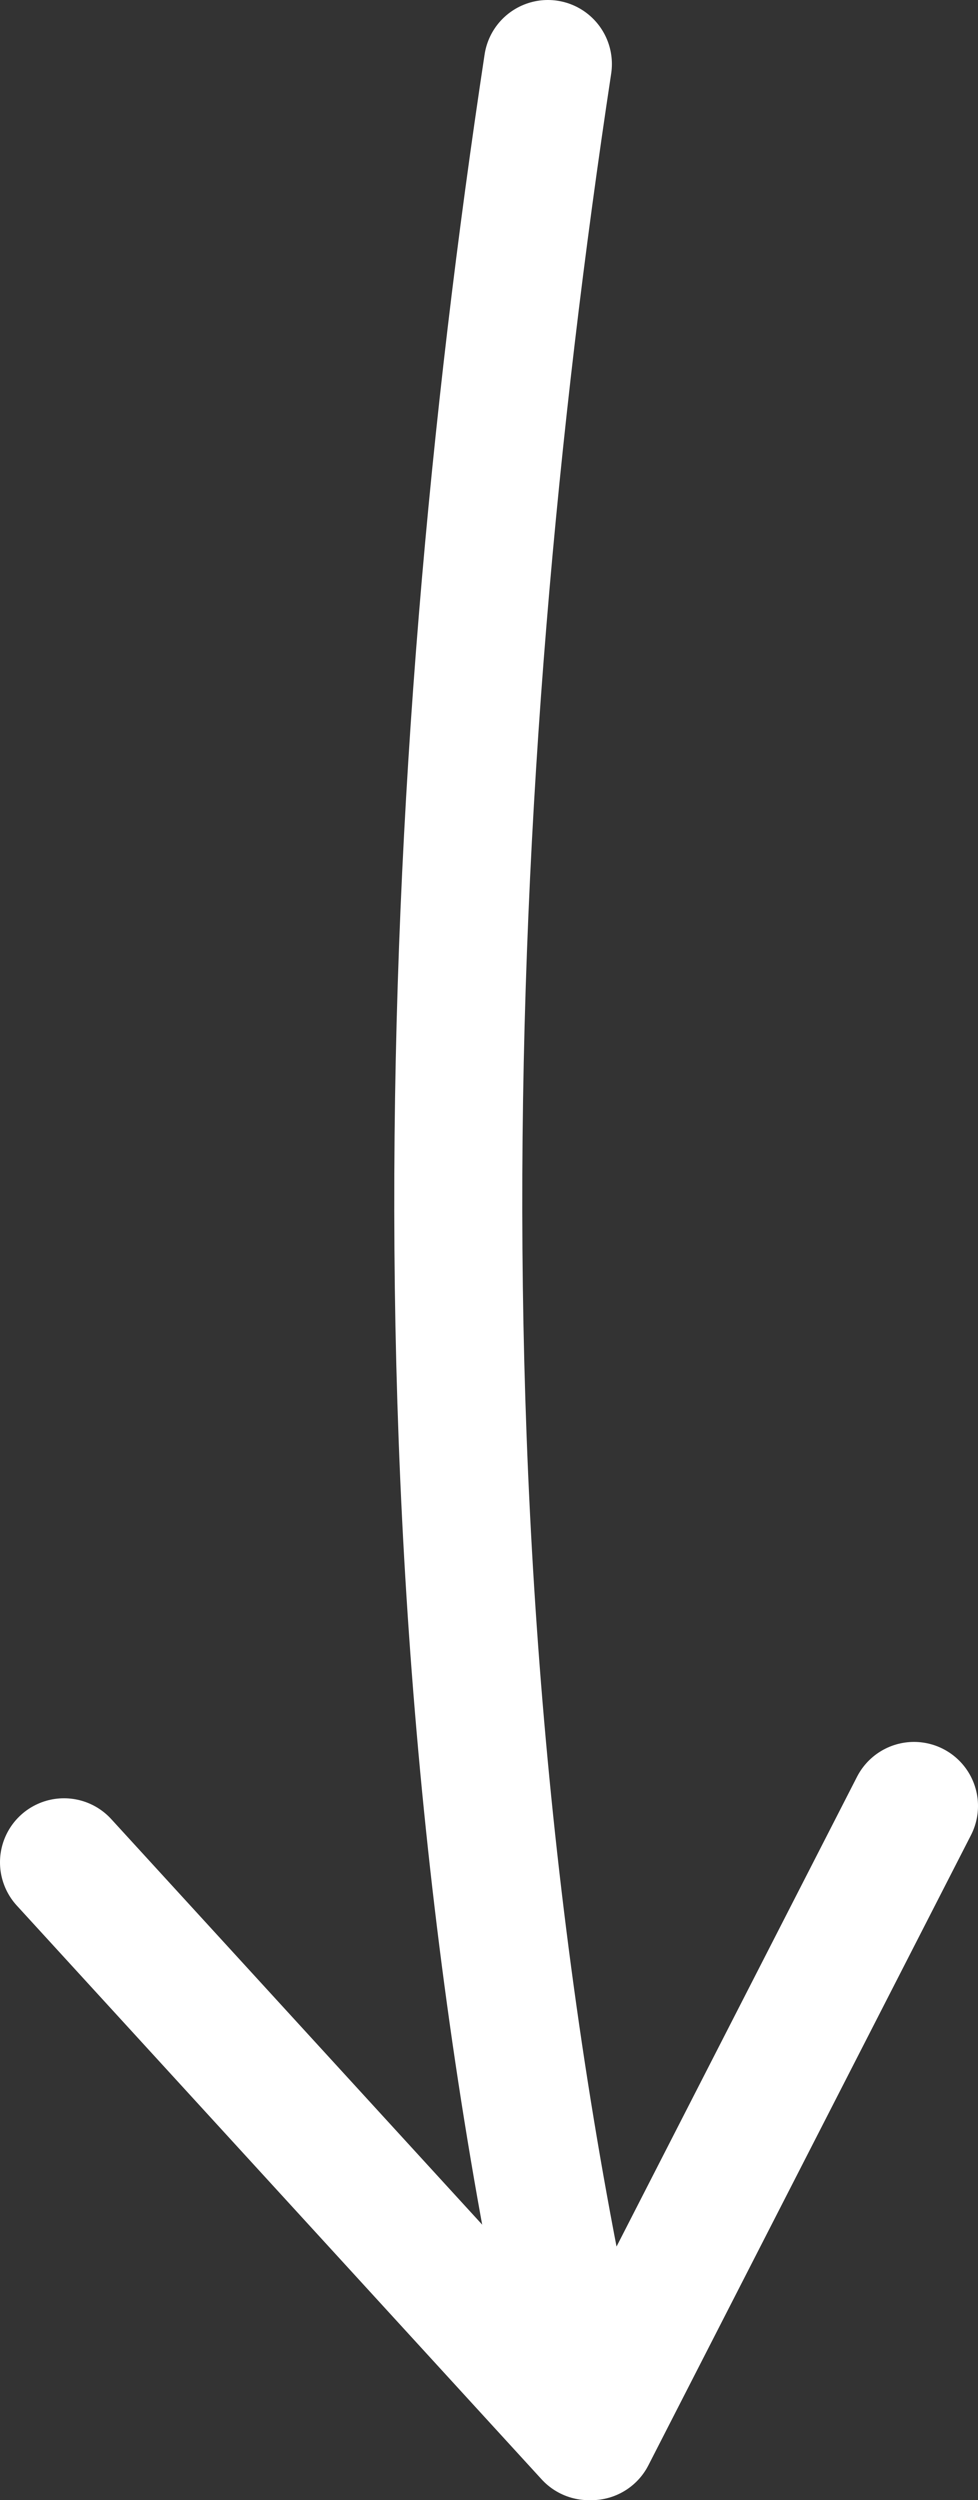
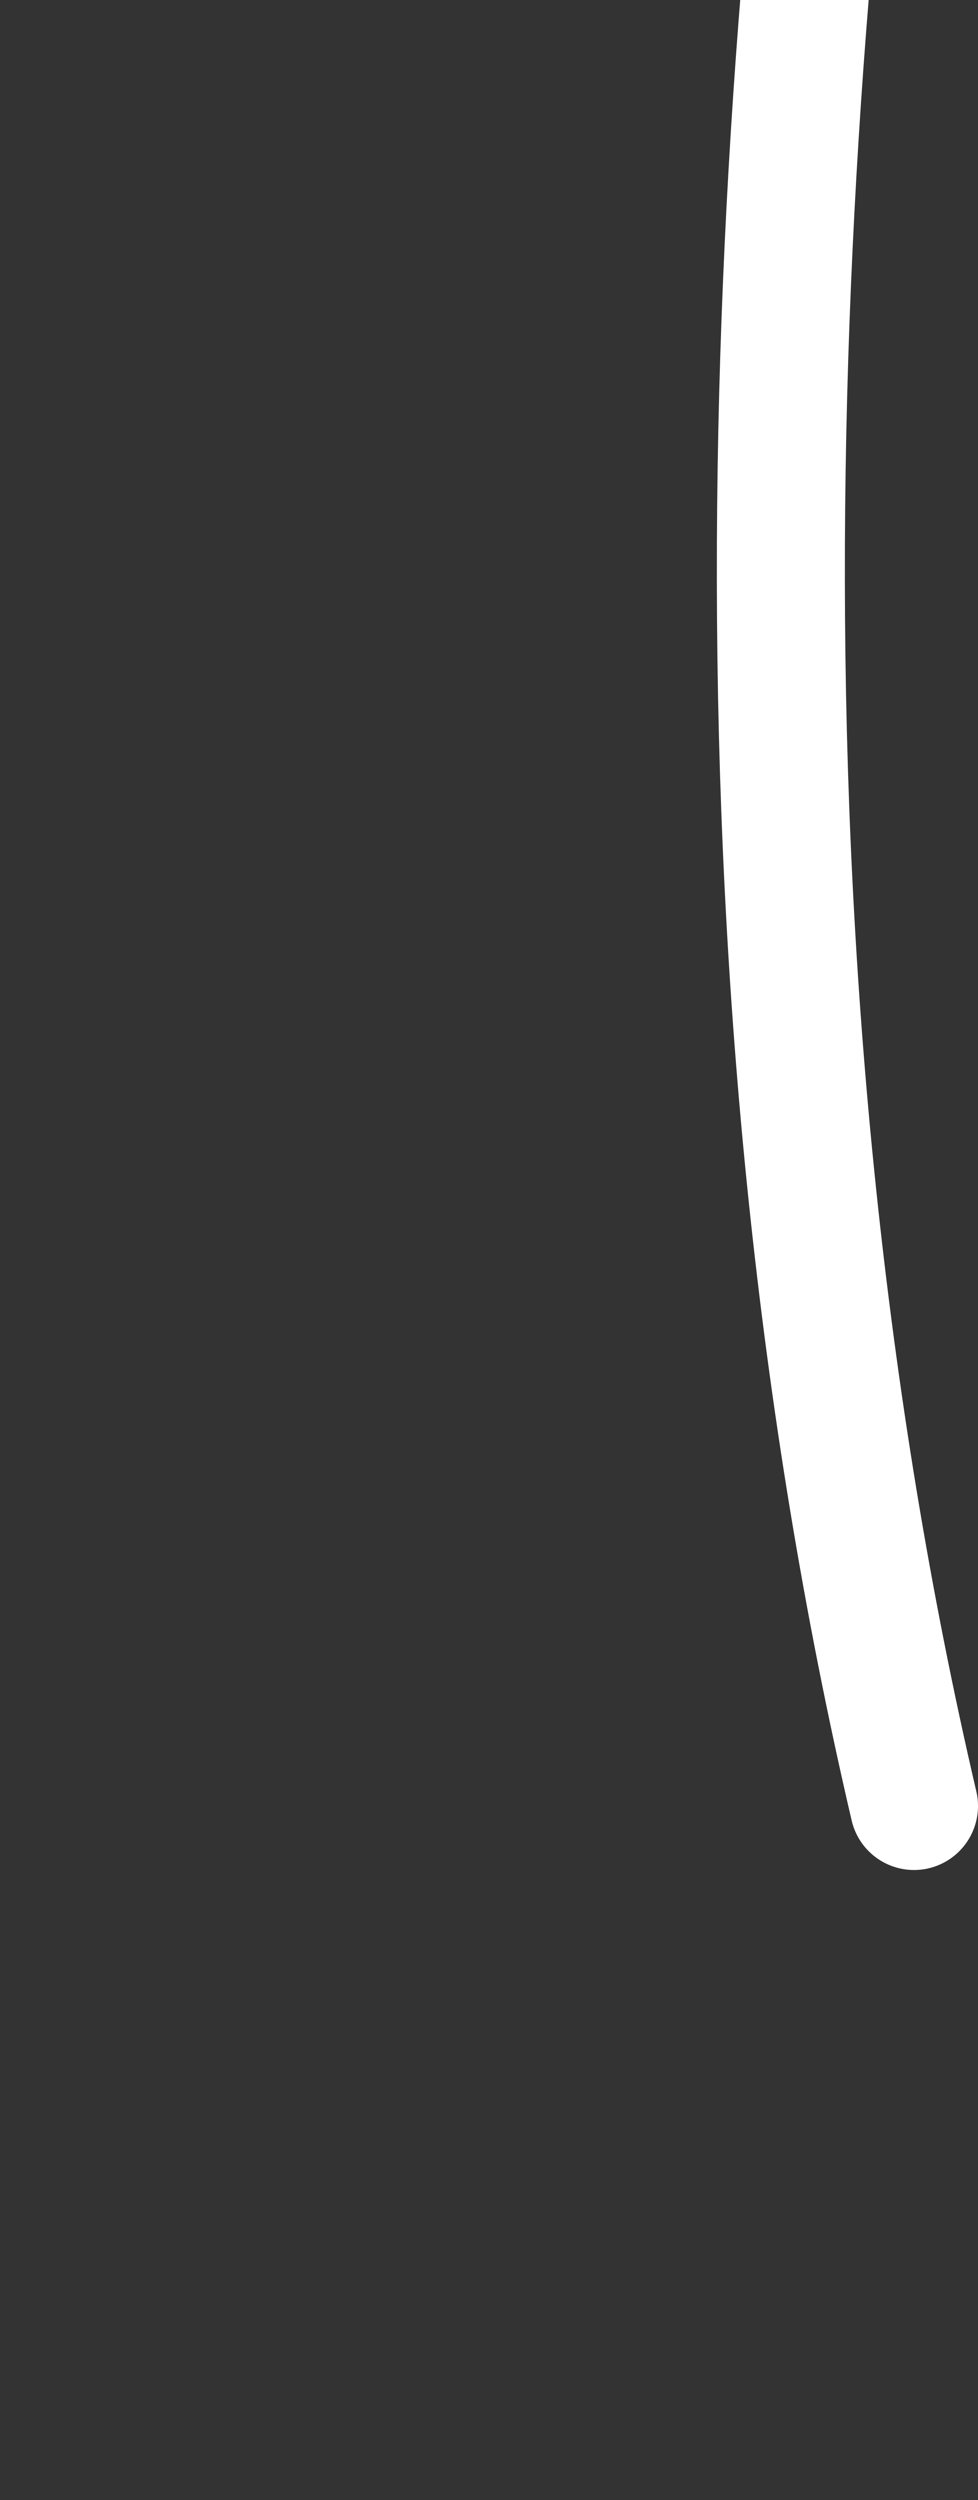
<svg xmlns="http://www.w3.org/2000/svg" id="Layer_1" x="0px" y="0px" viewBox="0 0 38.2 97.6" style="enable-background:new 0 0 38.2 97.6;" xml:space="preserve">
  <rect x="0" y="0" width="38.2" height="97.6" fill="#333333" stroke="none" />
  <style type="text/css">	.st0{fill:none;stroke:#FFFFFF;stroke-width:5;stroke-linecap:round;stroke-linejoin:round;}</style>
  <g>
    <g>
      <g>
-         <path class="st0" d="M35.7,70.5L23.1,95.1c-7.4-31.7-5.9-64.9-1.7-92.6" />
-         <path class="st0" d="M2.5,72.7L23,95.1" />
+         <path class="st0" d="M35.7,70.5c-7.4-31.7-5.9-64.9-1.7-92.6" />
      </g>
    </g>
  </g>
</svg>